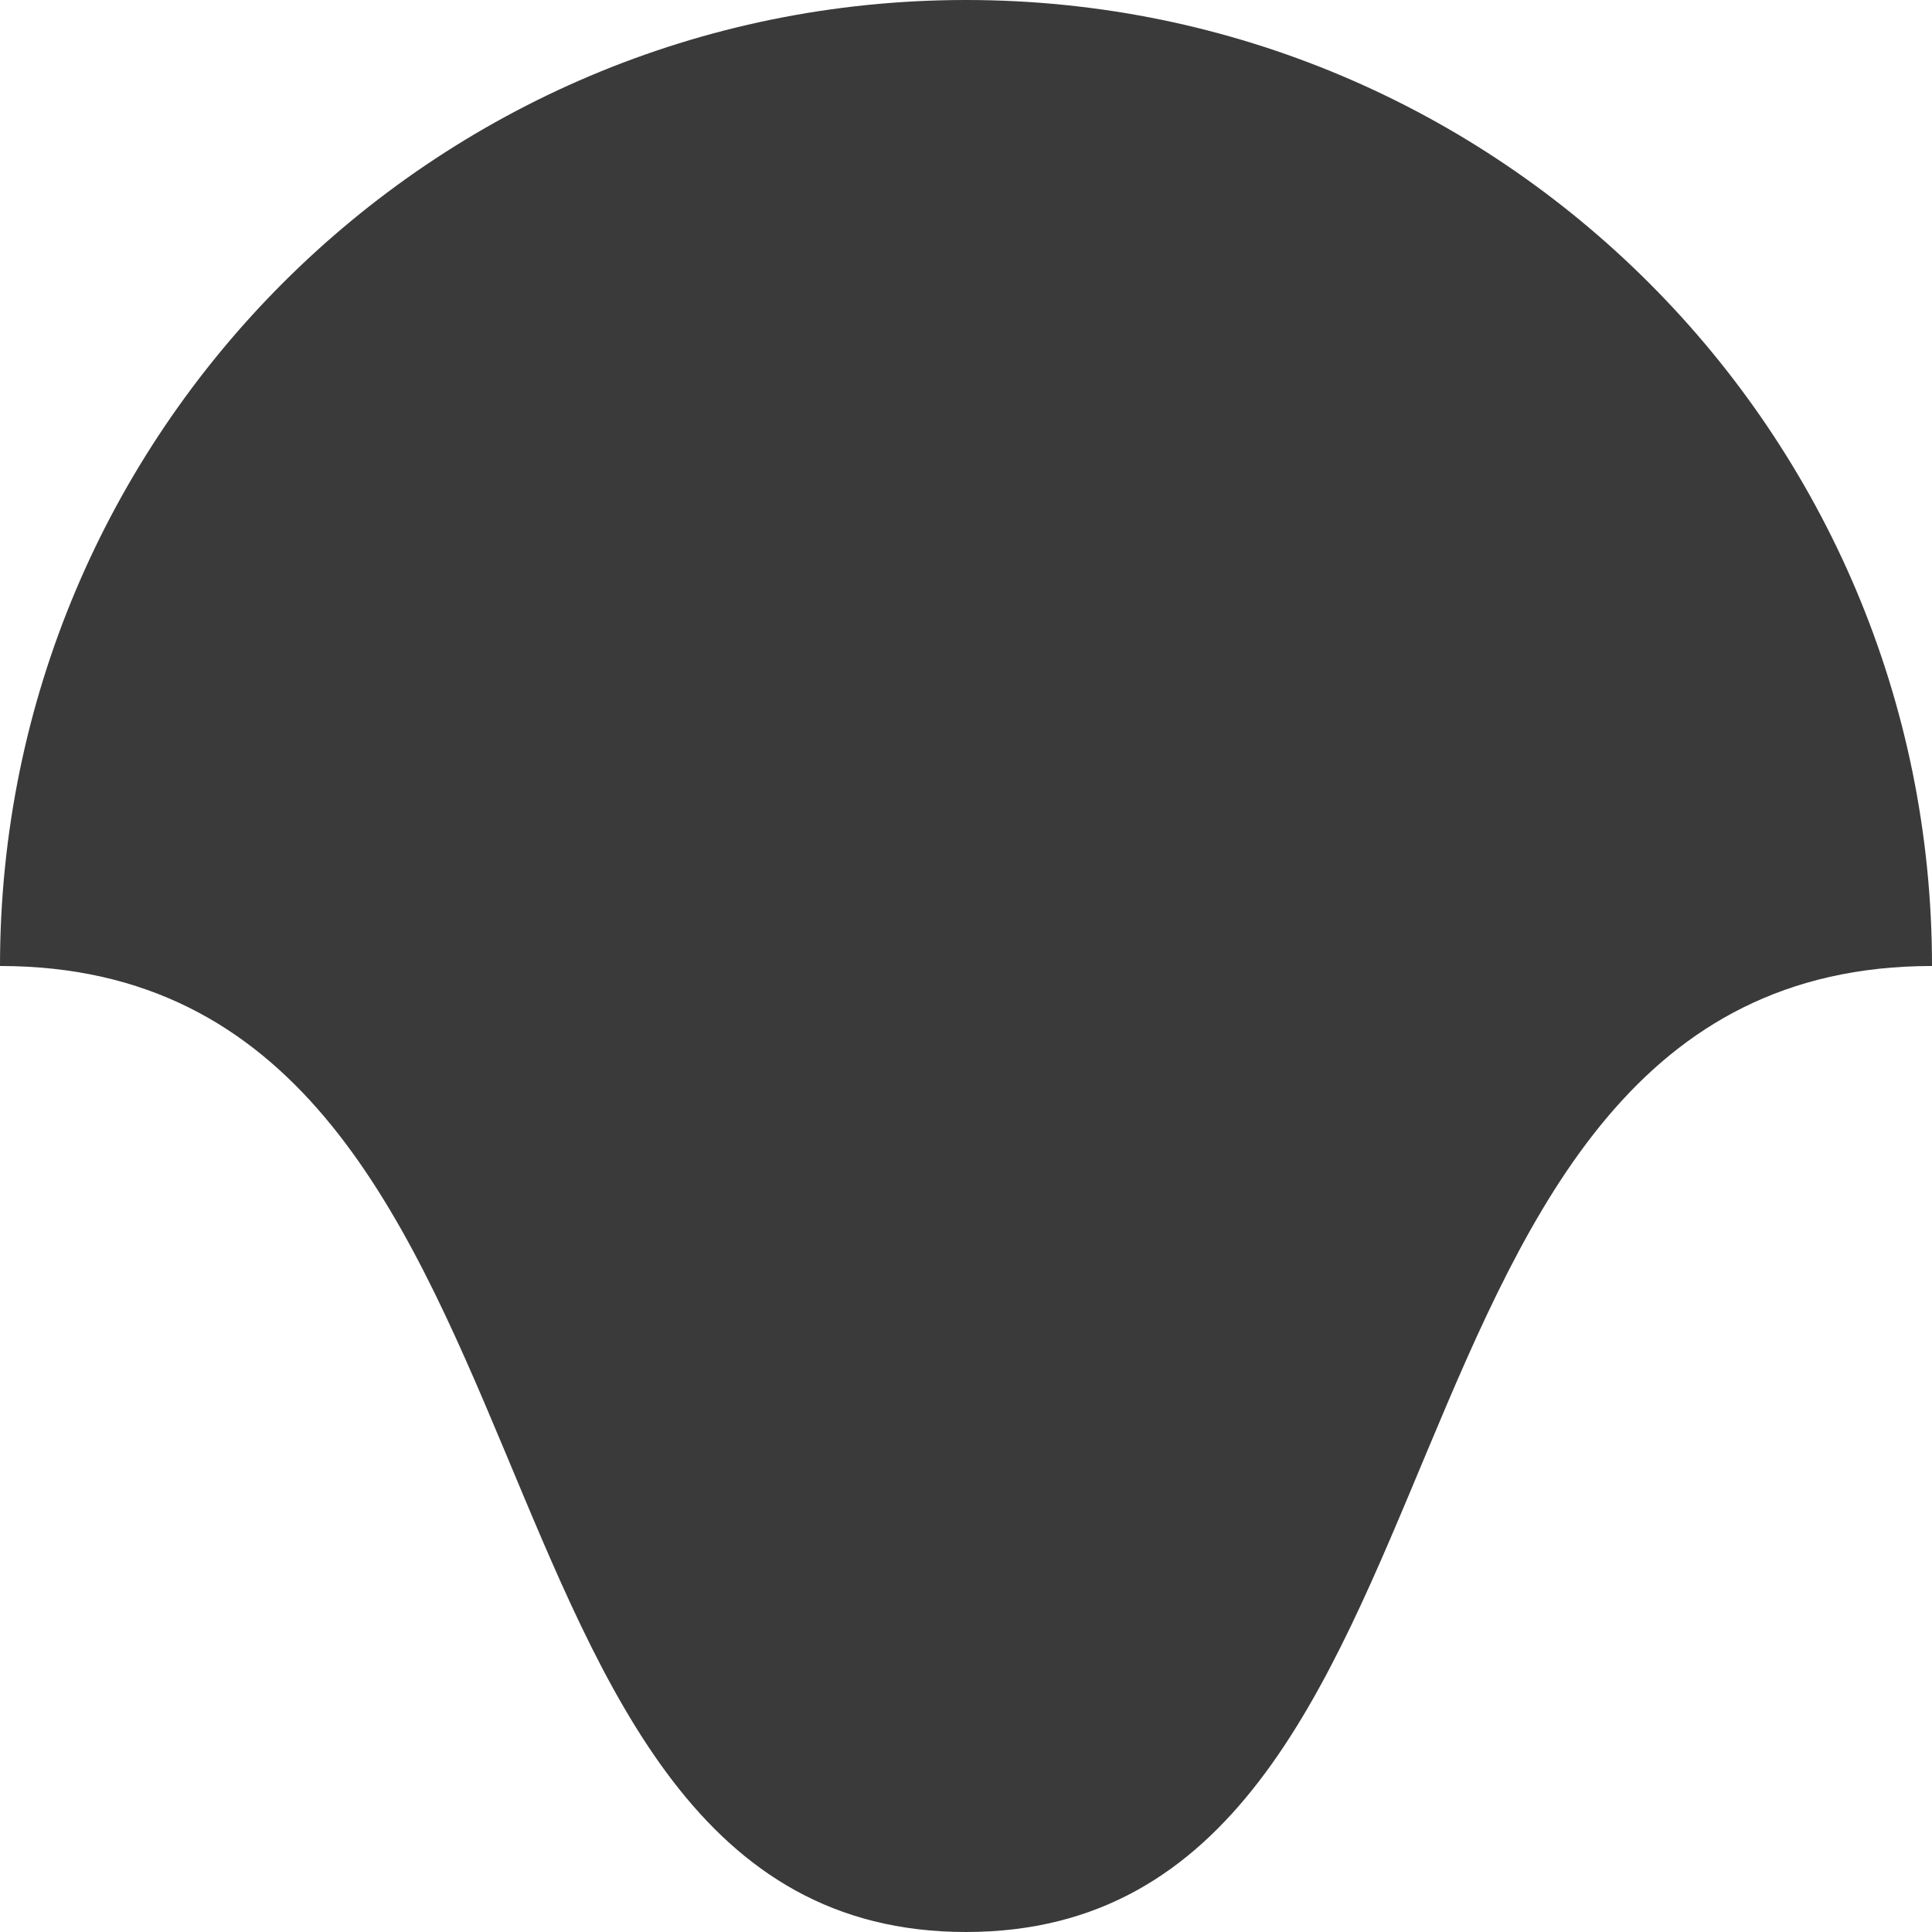
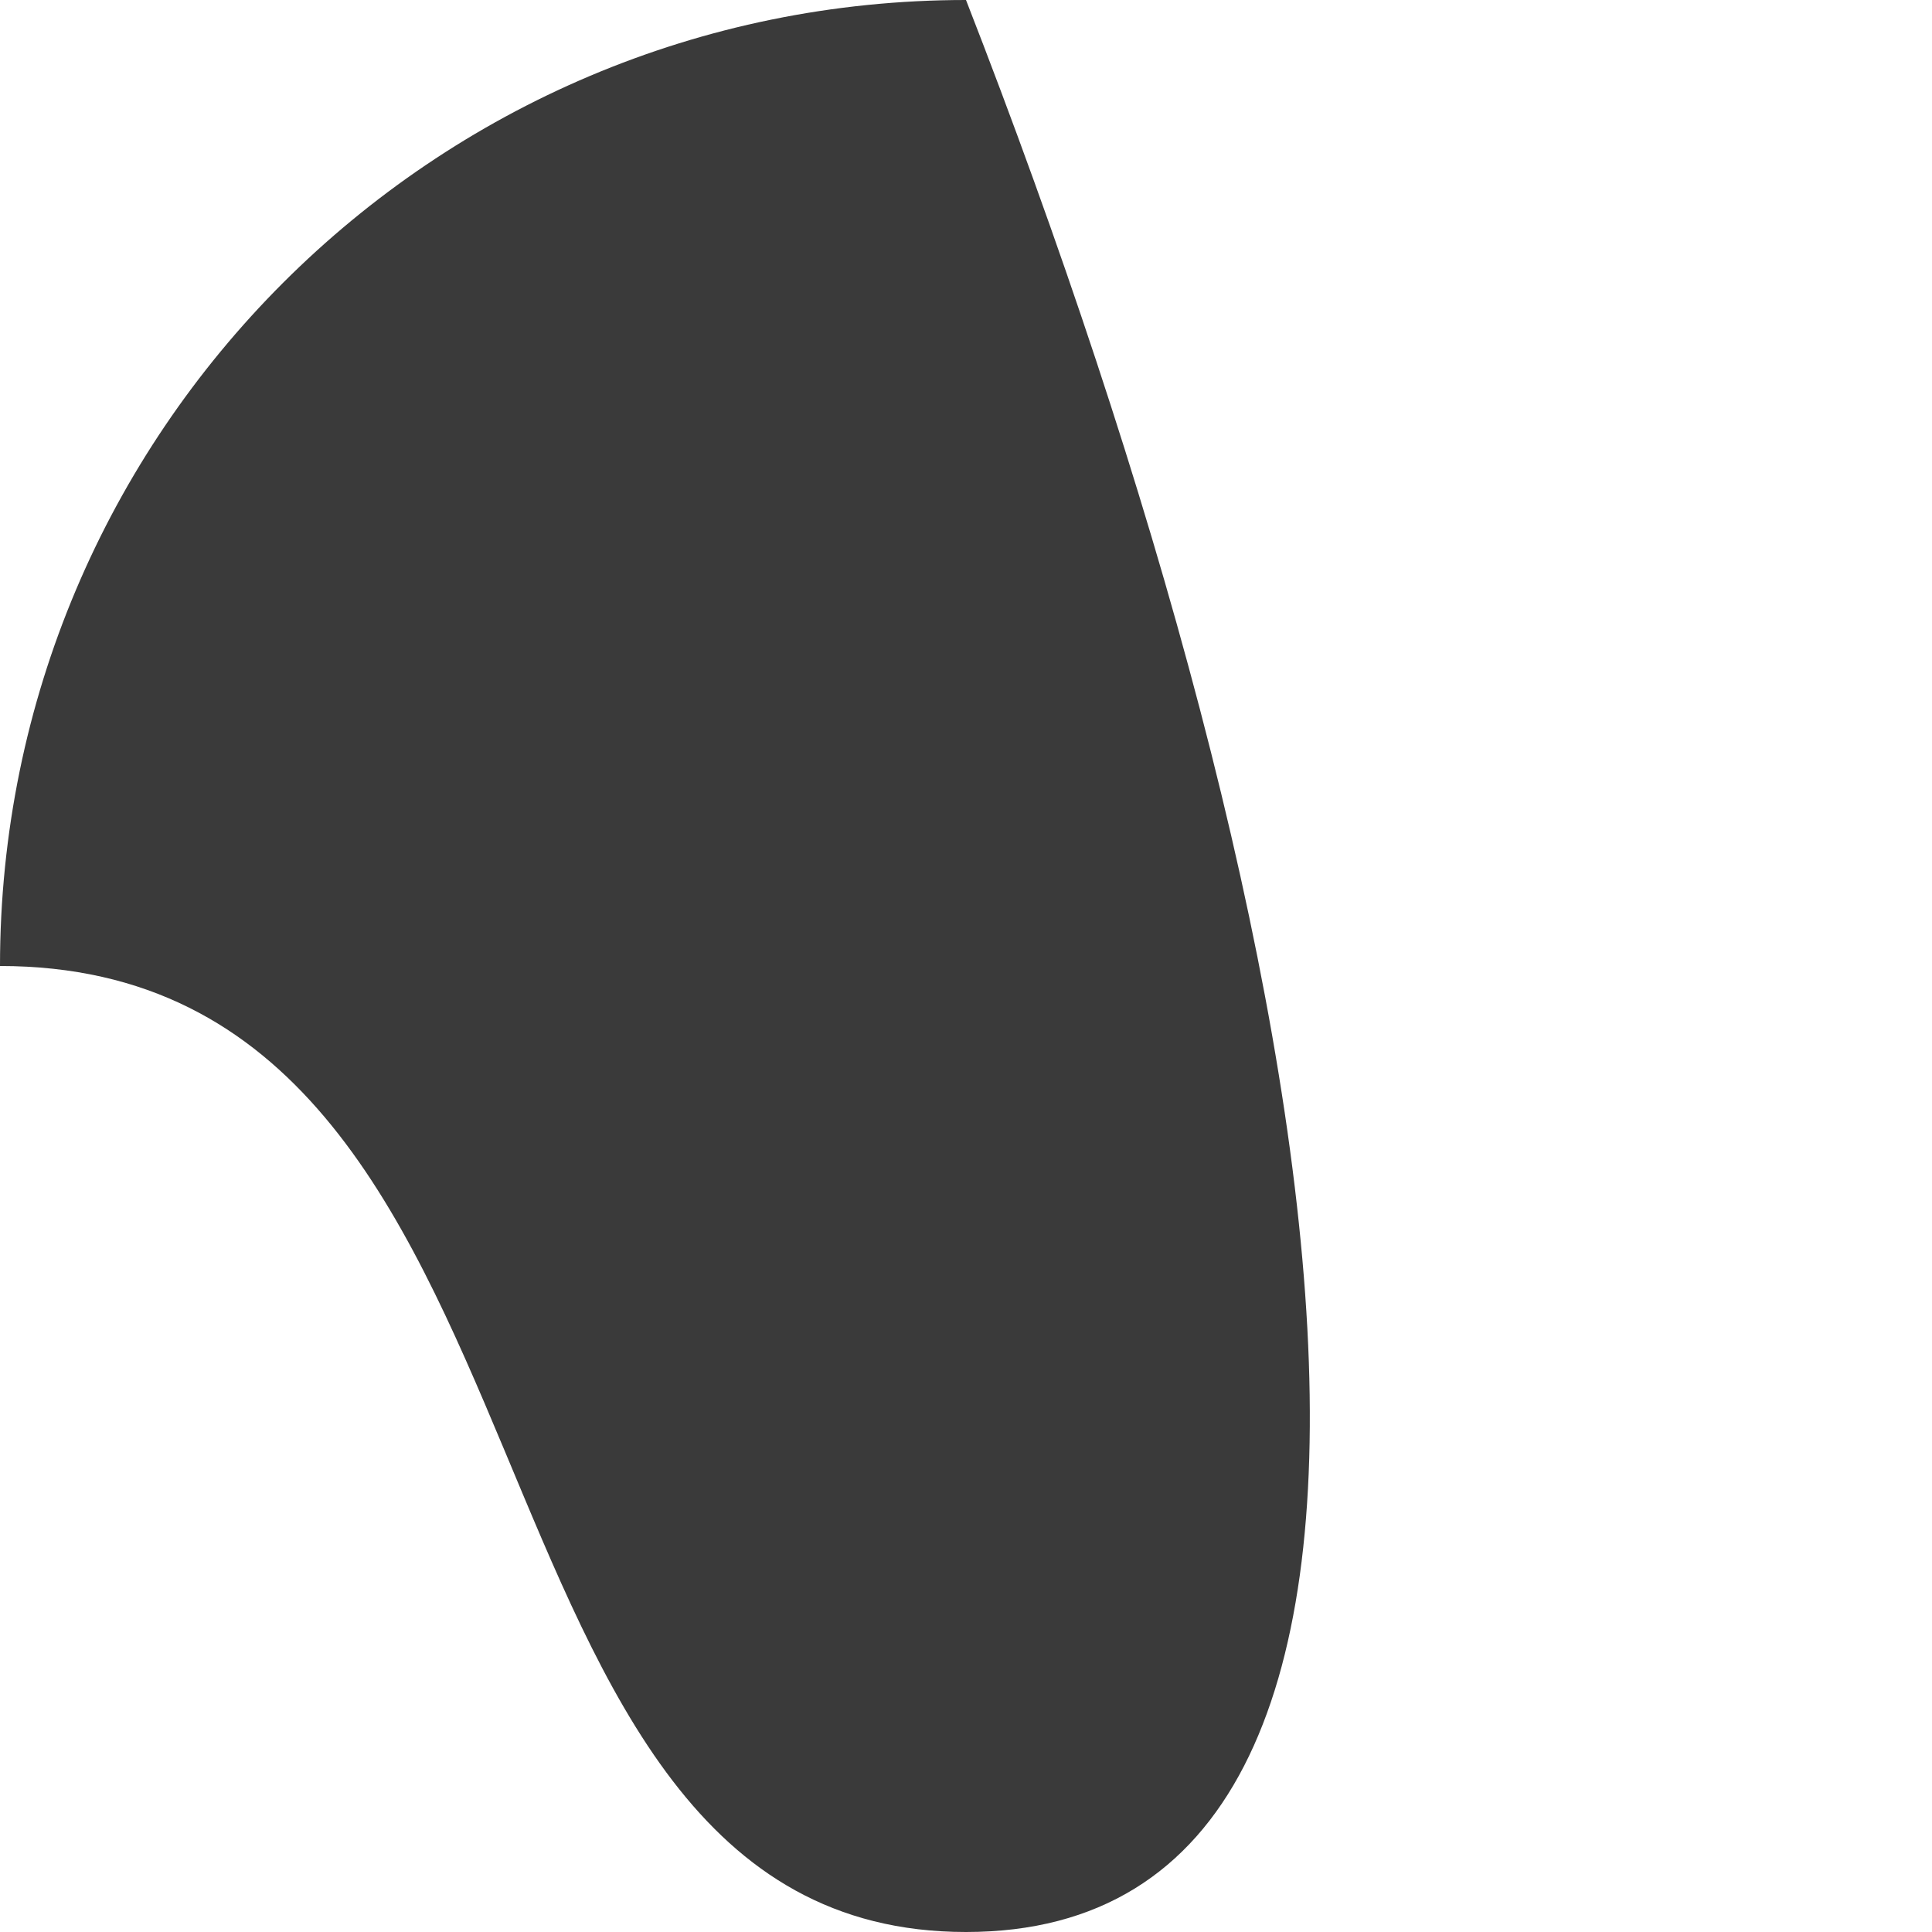
<svg xmlns="http://www.w3.org/2000/svg" width="100" height="100" viewBox="0 0 100 100" fill="none">
-   <path d="M4.37114e-06 50C6.78525e-06 22.386 22.386 -6.78525e-06 50 -4.37114e-06C77.614 -1.95703e-06 100 22.386 100 50C69.5 50 77.614 100 50 100C22.386 100 30.5 50 4.37114e-06 50Z" fill="#3A3A3A" />
+   <path d="M4.37114e-06 50C6.78525e-06 22.386 22.386 -6.78525e-06 50 -4.37114e-06C69.5 50 77.614 100 50 100C22.386 100 30.5 50 4.37114e-06 50Z" fill="#3A3A3A" />
</svg>